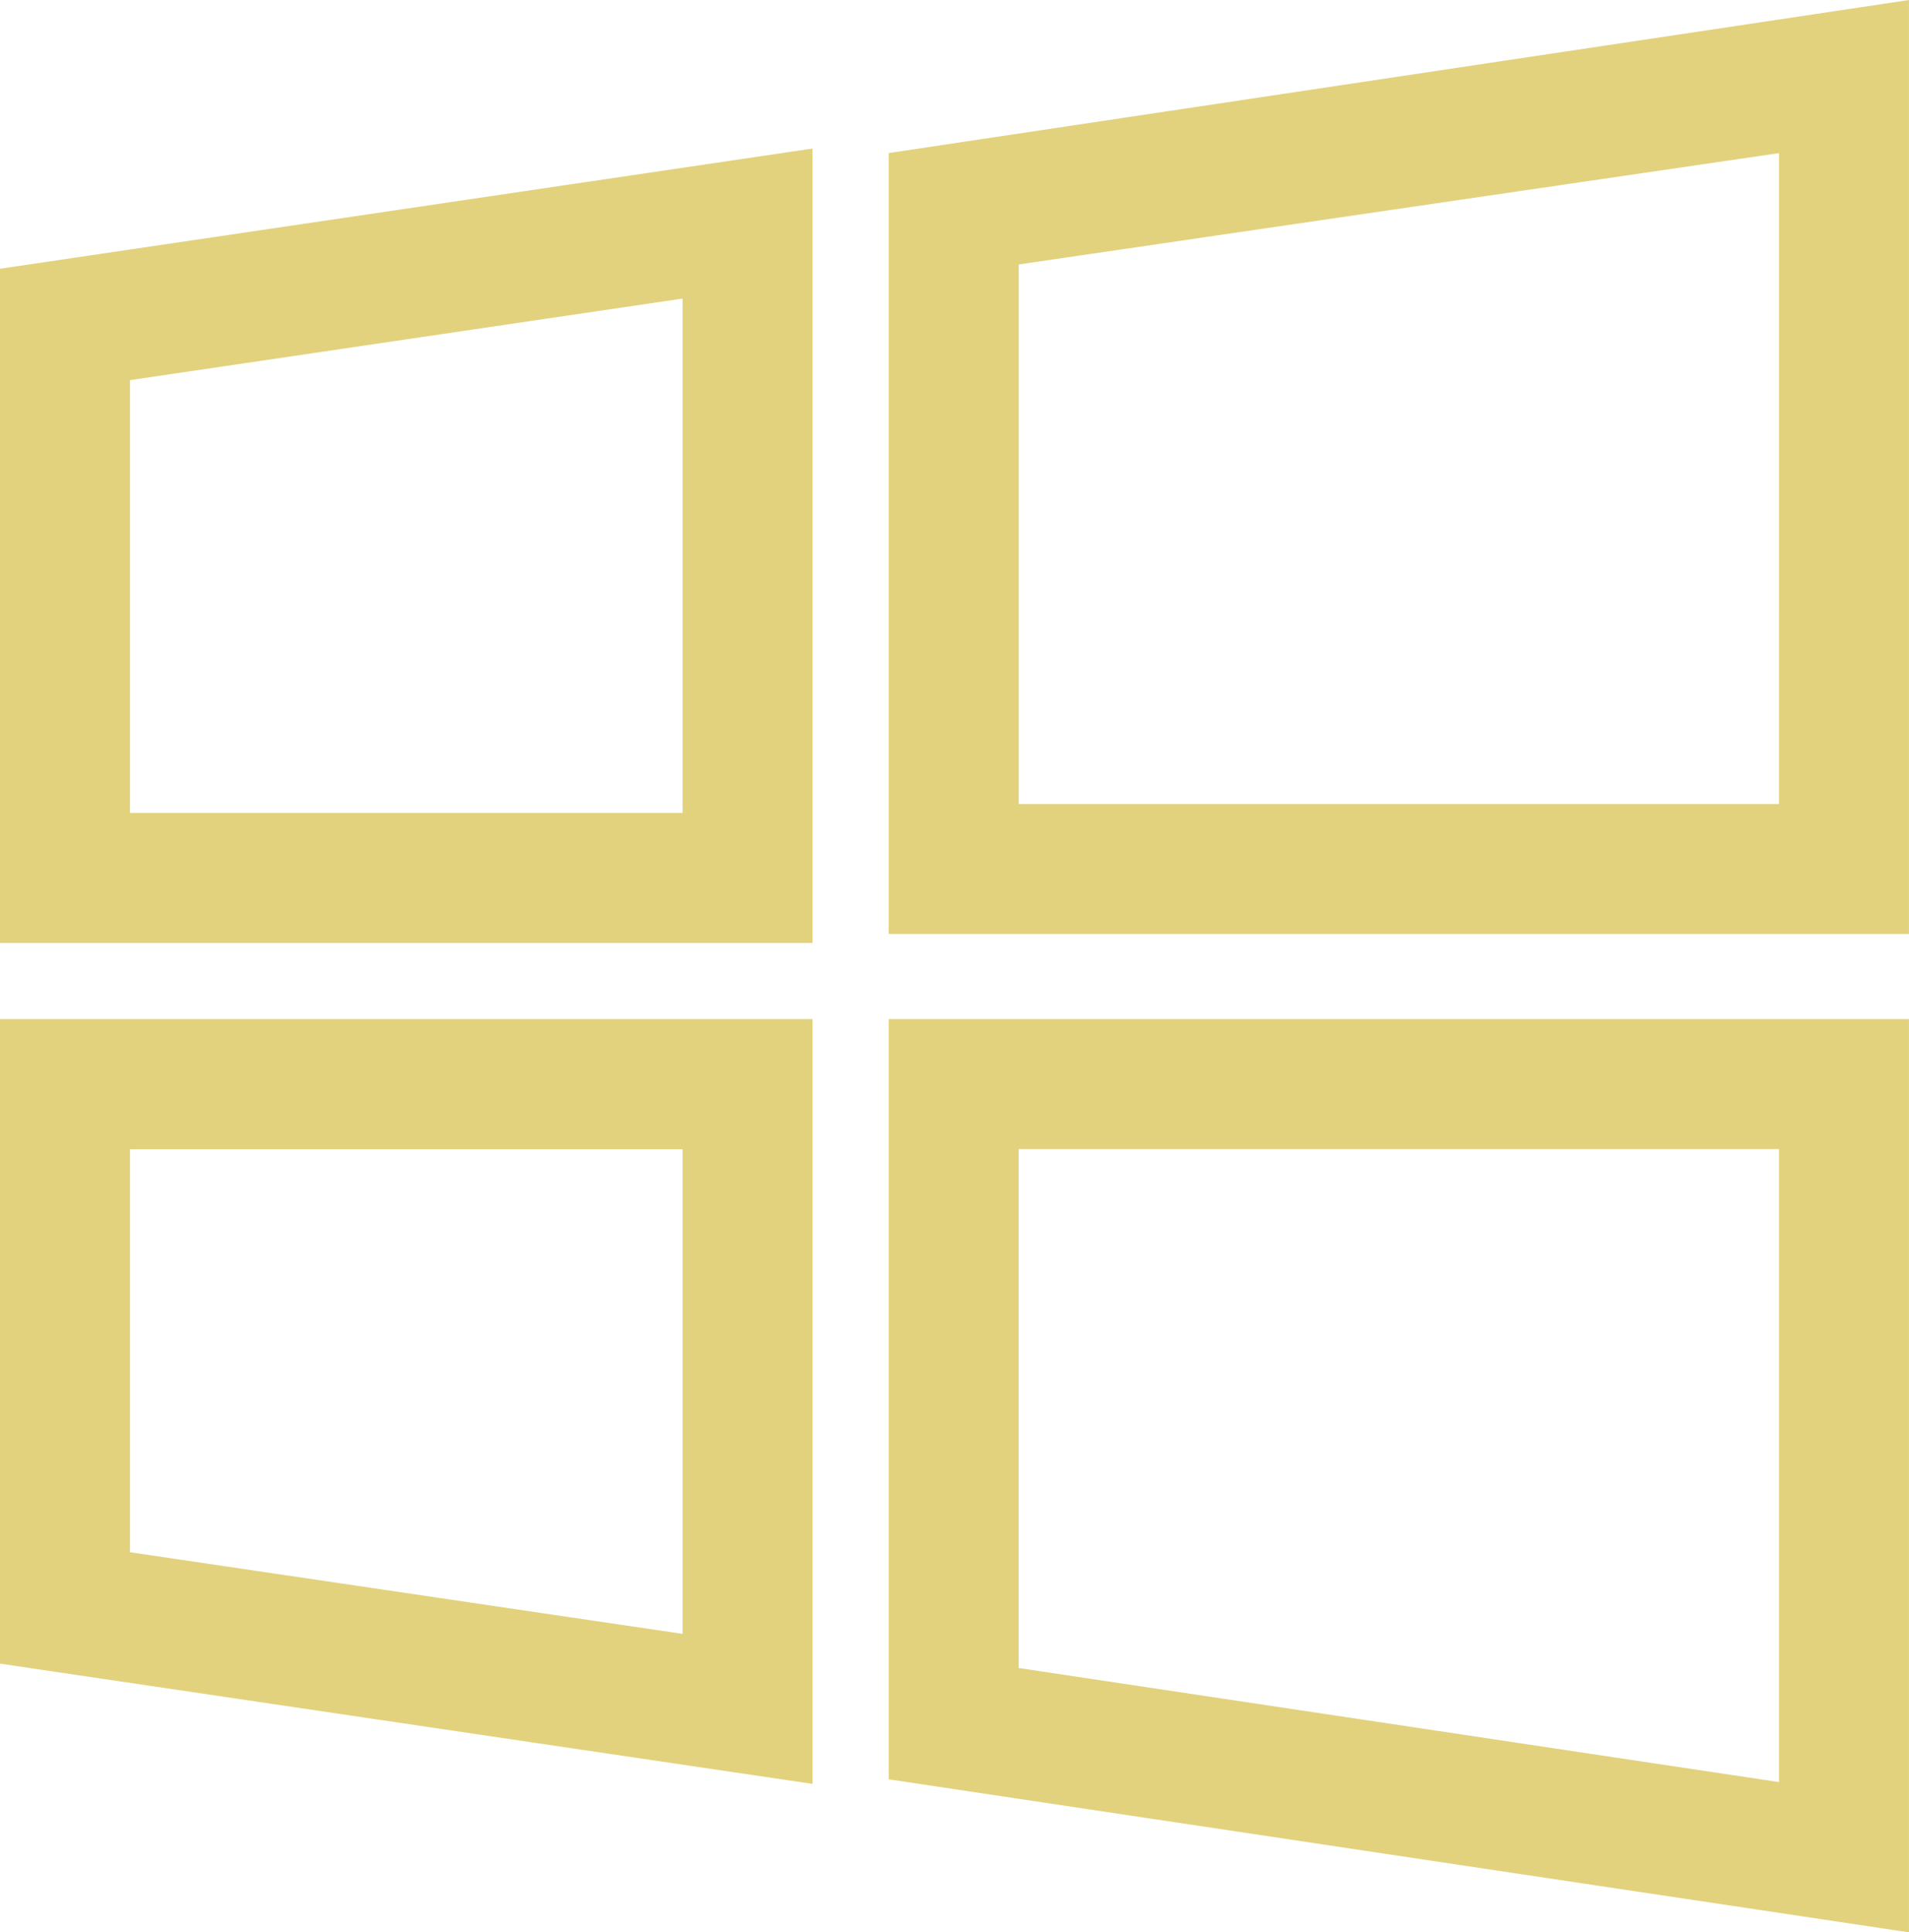
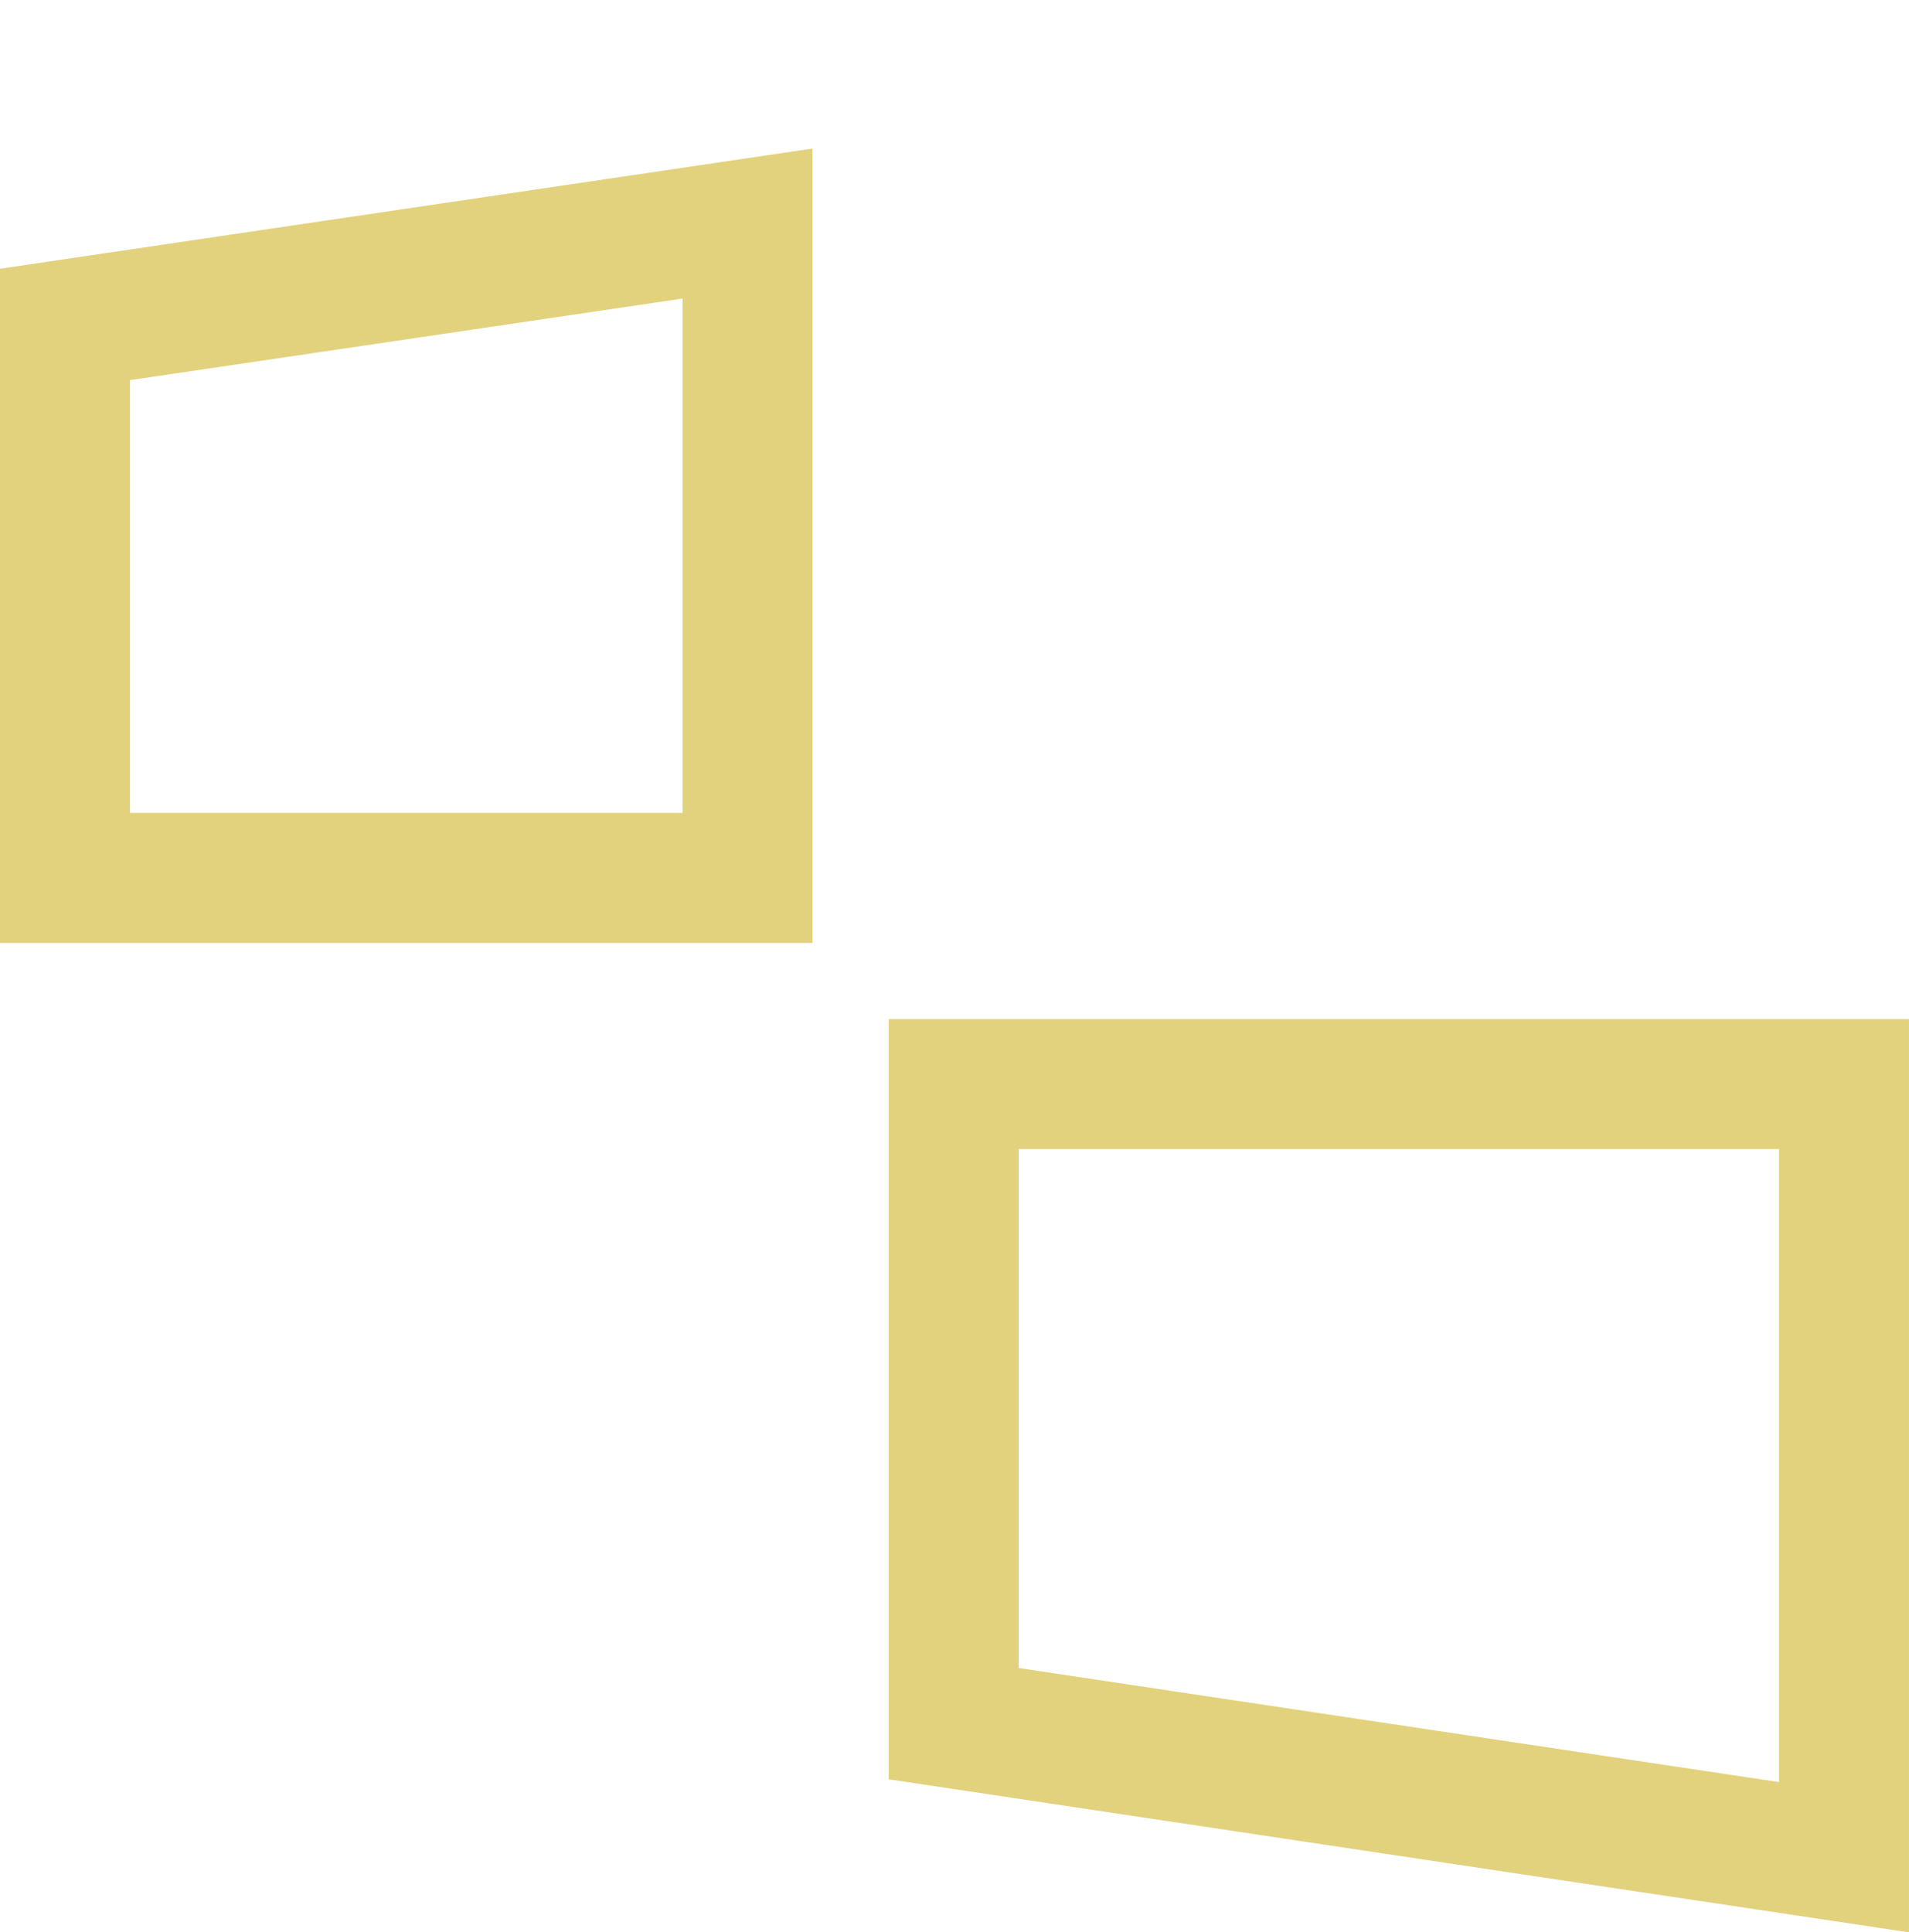
<svg xmlns="http://www.w3.org/2000/svg" width="81.081" height="82.069" viewBox="0 0 81.081 82.069">
  <g id="windows" transform="translate(2.821 5.742)">
    <g id="Group_43" data-name="Group 43" transform="translate(-1.321 -4)">
      <g id="Group_42" data-name="Group 42" transform="translate(0 0)">
-         <path id="Path_25" data-name="Path 25" d="M227.3,4.05V34.427h40.334V-2Zm37.813,27.856H229.823V6.193l35.292-5.168Z" transform="translate(-189.555 2)" fill="#e2d27d" stroke="#e2d27d" stroke-width="3" />
        <path id="Path_26" data-name="Path 26" d="M.679,70.47H32.19v-30.5L.679,44.631ZM3.2,46.773l26.469-3.907V67.949H3.2Z" transform="translate(-0.679 -33.665)" fill="#e2d27d" stroke="#e2d27d" stroke-width="3" />
        <path id="Path_27" data-name="Path 27" d="M227.3,289.369l40.334,6.05V259.875H227.3Zm2.521-26.974h35.292V292.52l-35.292-5.294Z" transform="translate(-189.555 -216.834)" fill="#e2d27d" stroke="#e2d27d" stroke-width="3" />
-         <path id="Path_28" data-name="Path 28" d="M.679,284.454l31.511,4.664V259.875H.679ZM3.2,262.4H29.669v23.822L3.2,282.311V262.4Z" transform="translate(-0.679 -216.834)" fill="#e2d27d" stroke="#e2d27d" stroke-width="3" />
      </g>
    </g>
  </g>
</svg>